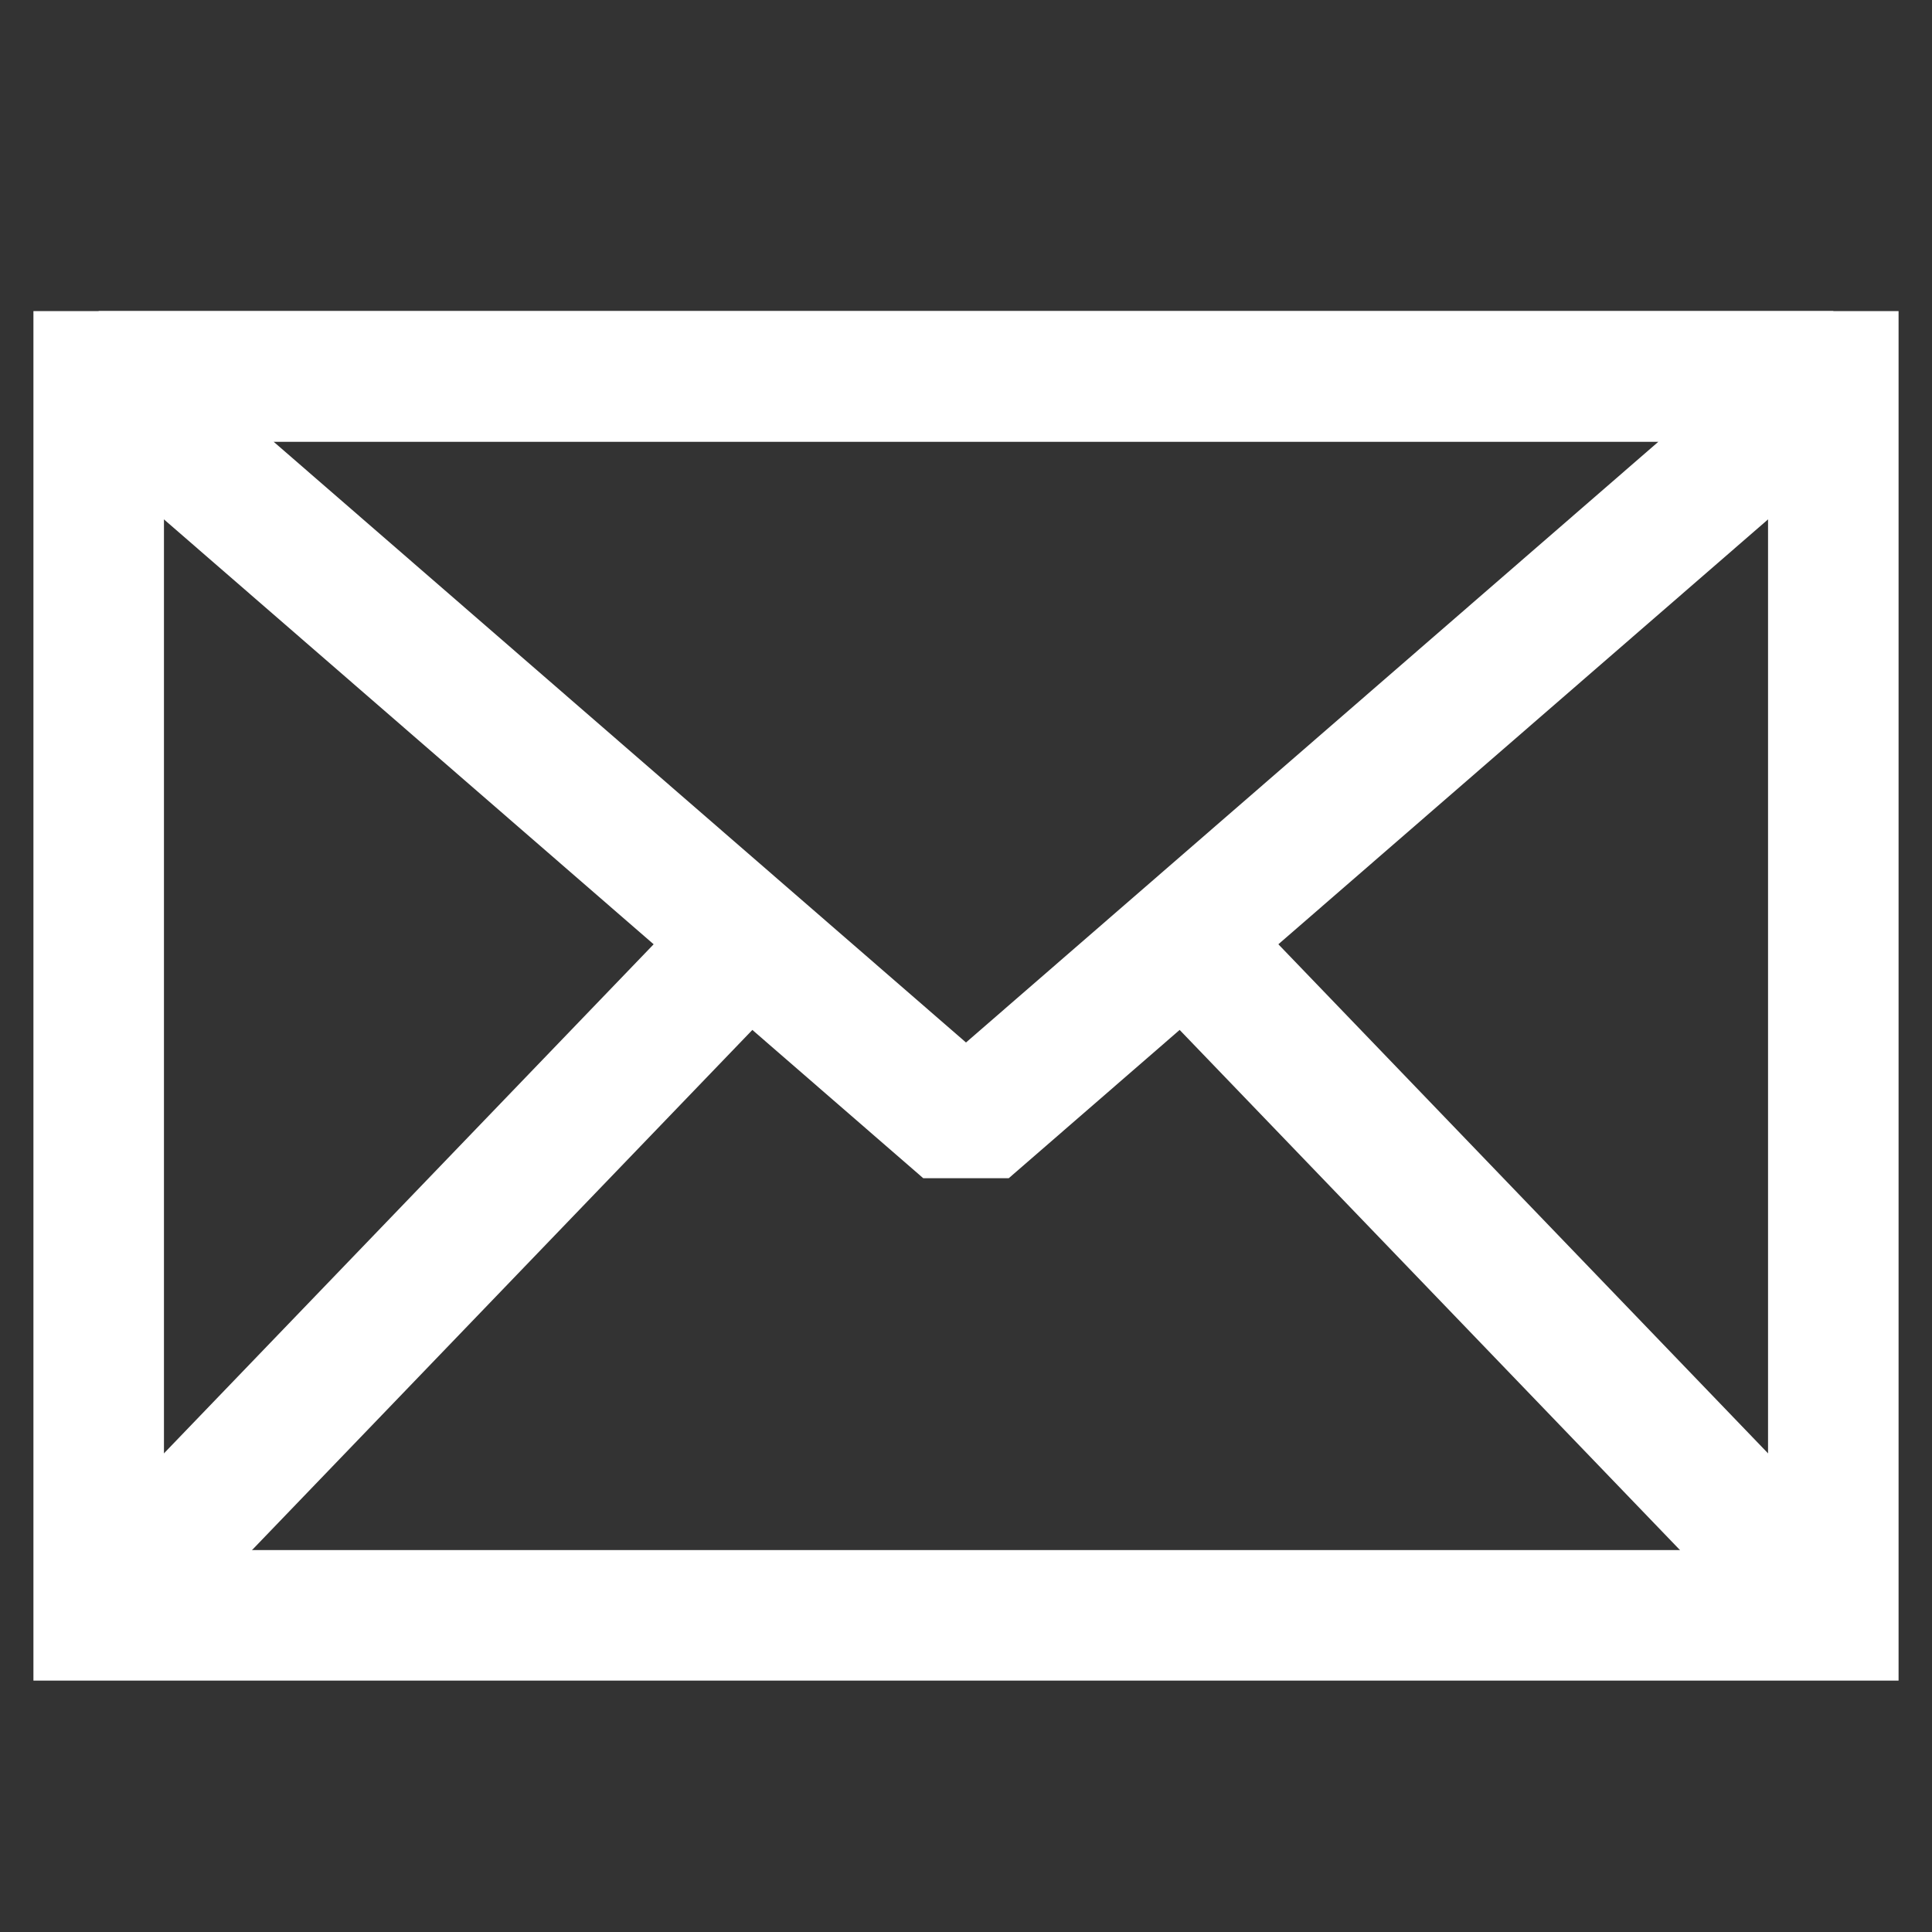
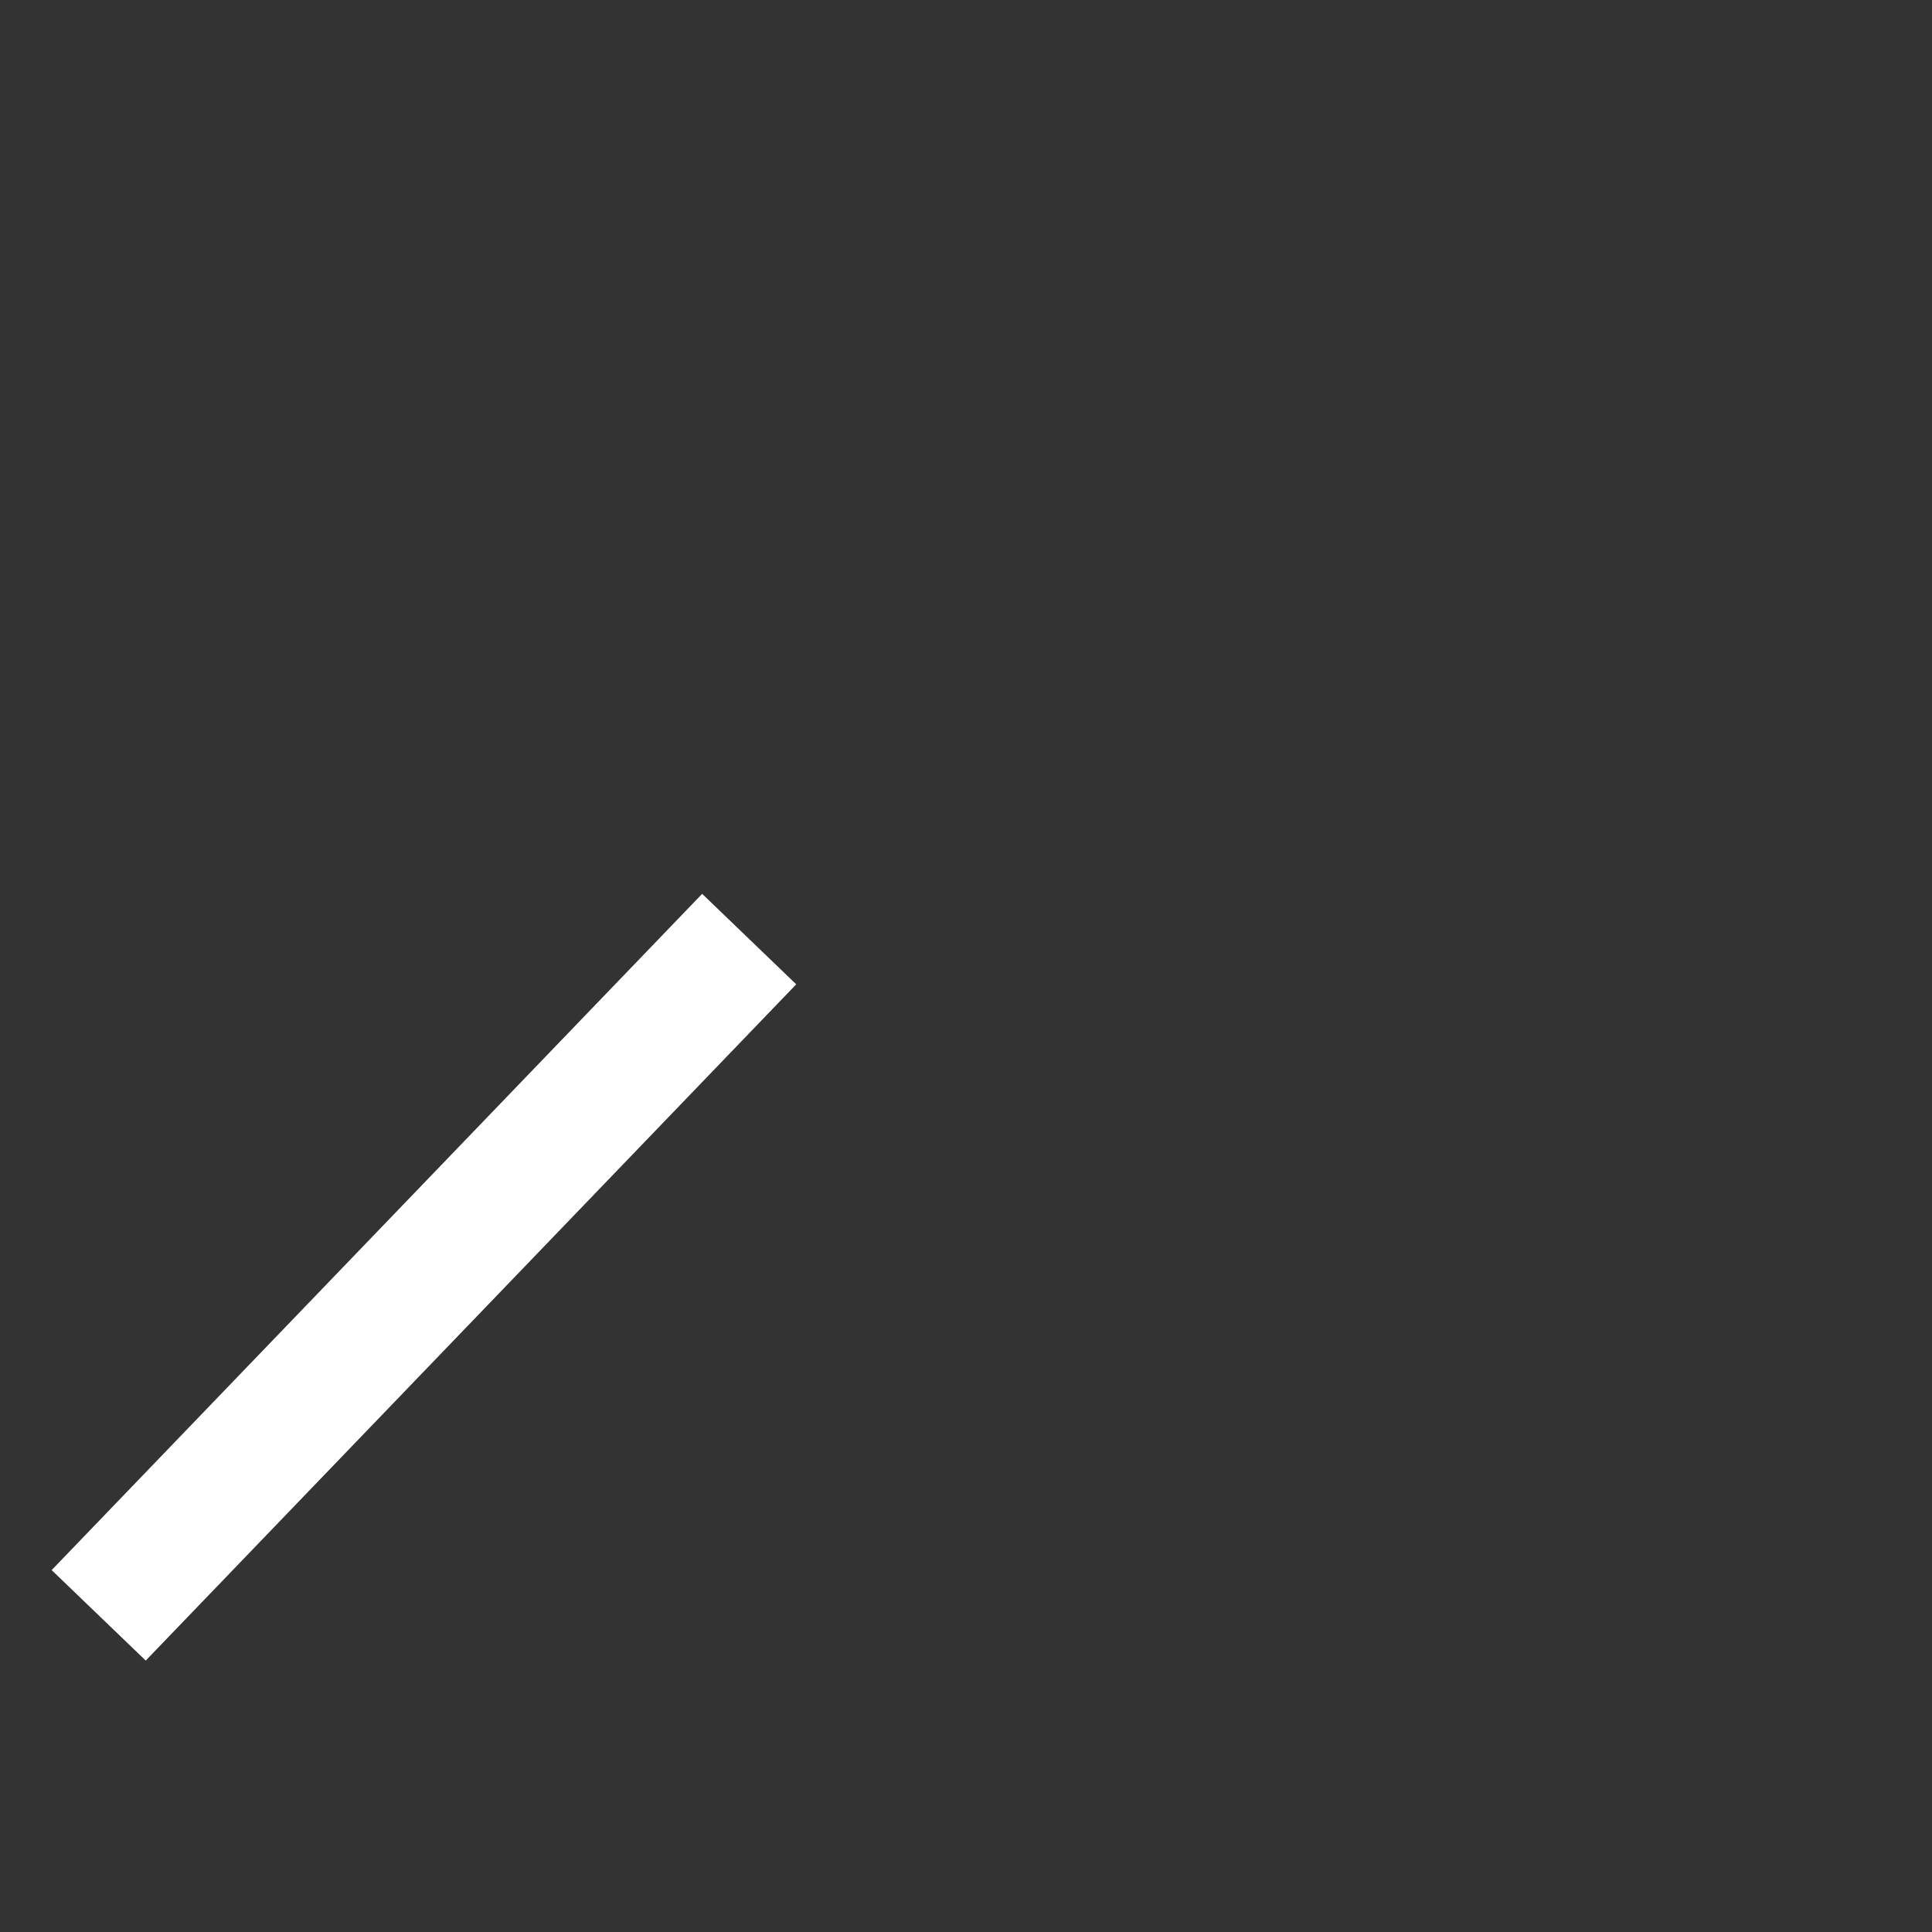
<svg xmlns="http://www.w3.org/2000/svg" id="Mode_Isolation" data-name="Mode Isolation" viewBox="0 0 283.46 283.46">
  <rect x="0" y="0" width="283.46" height="283.46" fill="#333333" stroke="none" />
  <defs>
    <style>      .cls-1 {        stroke-linejoin: bevel;      }      .cls-1, .cls-2 {        fill: none;        stroke: #fff;        stroke-width: 19.15px;      }      .cls-2 {        stroke-miterlimit: 10;      }    </style>
  </defs>
-   <rect class="cls-2" x="14.48" y="55.22" width="254.5" height="181.78" />
-   <polygon class="cls-1" points="141.73 165.63 14.48 55.22 268.98 55.22 141.73 165.63" />
  <line class="cls-1" x1="109.92" y1="137.78" x2="14.48" y2="237" />
-   <line class="cls-1" x1="173.54" y1="137.78" x2="268.98" y2="237" />
</svg>